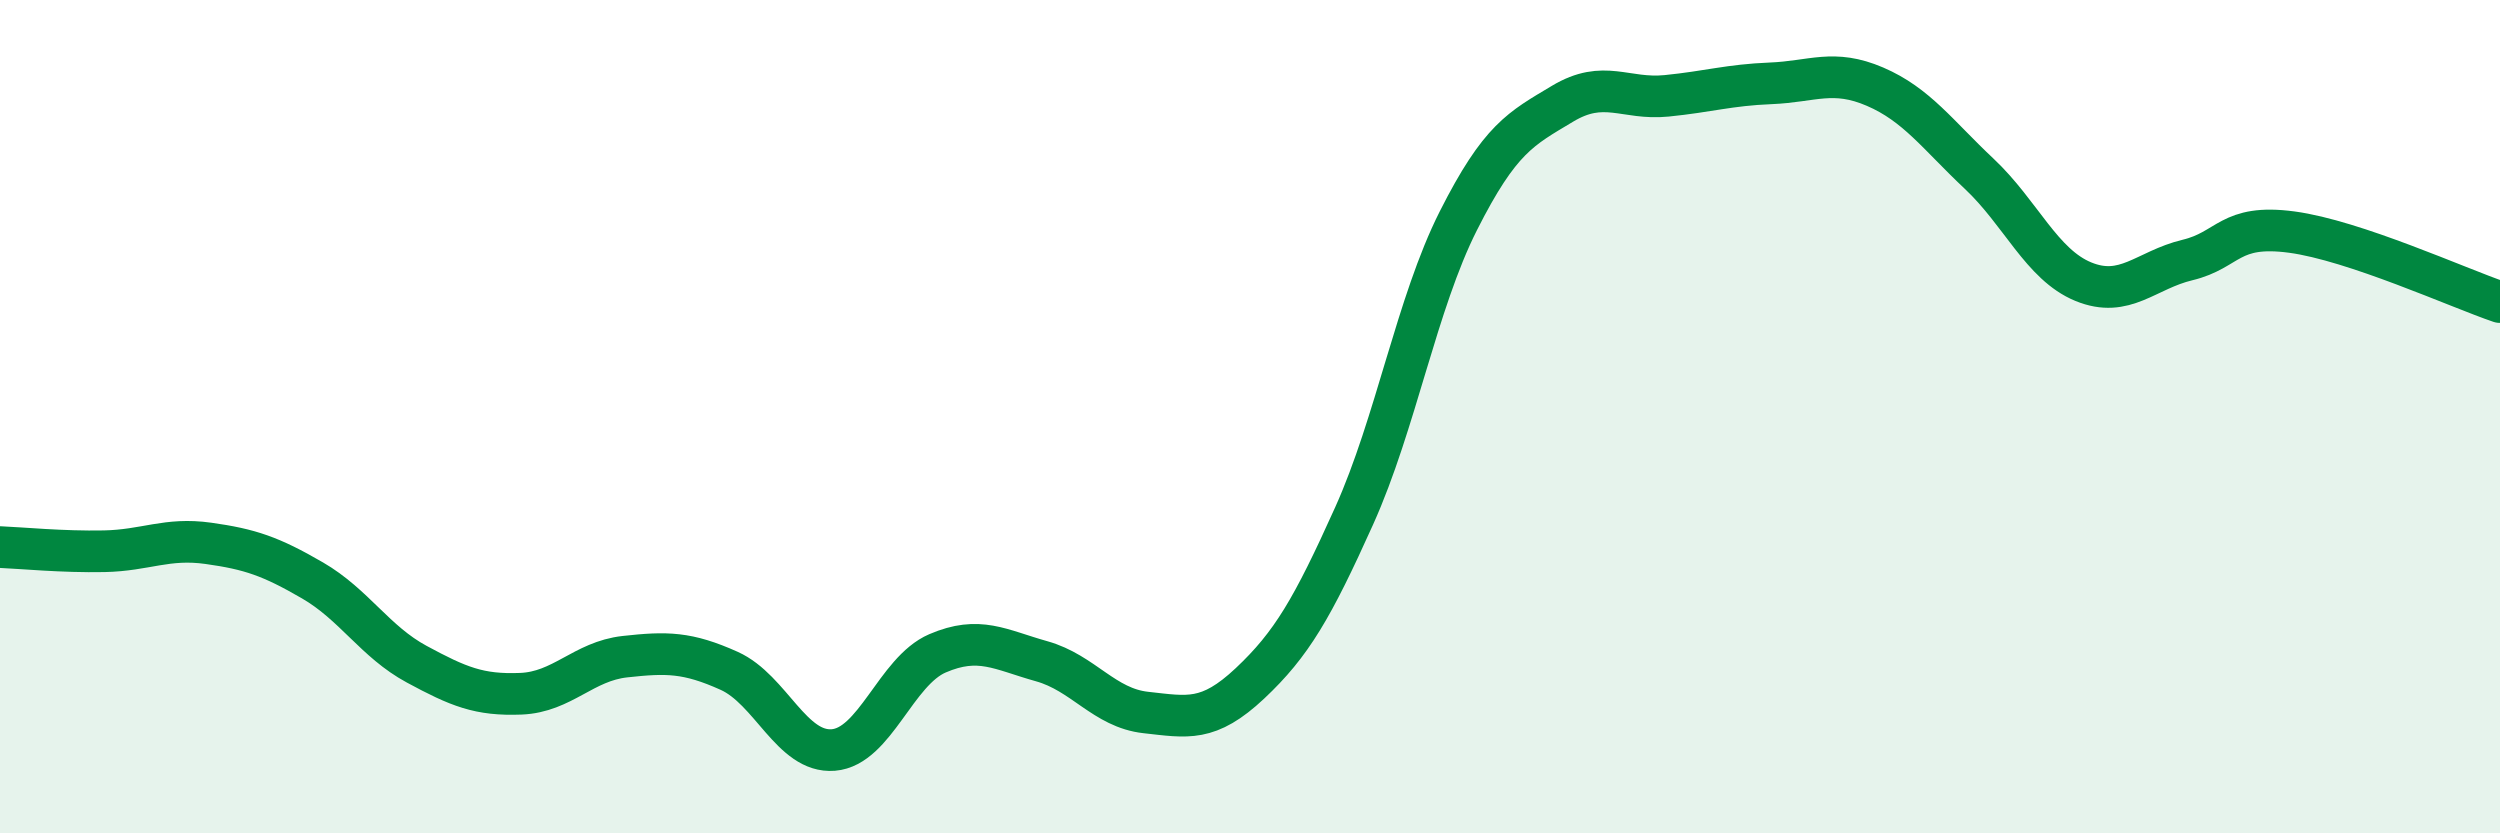
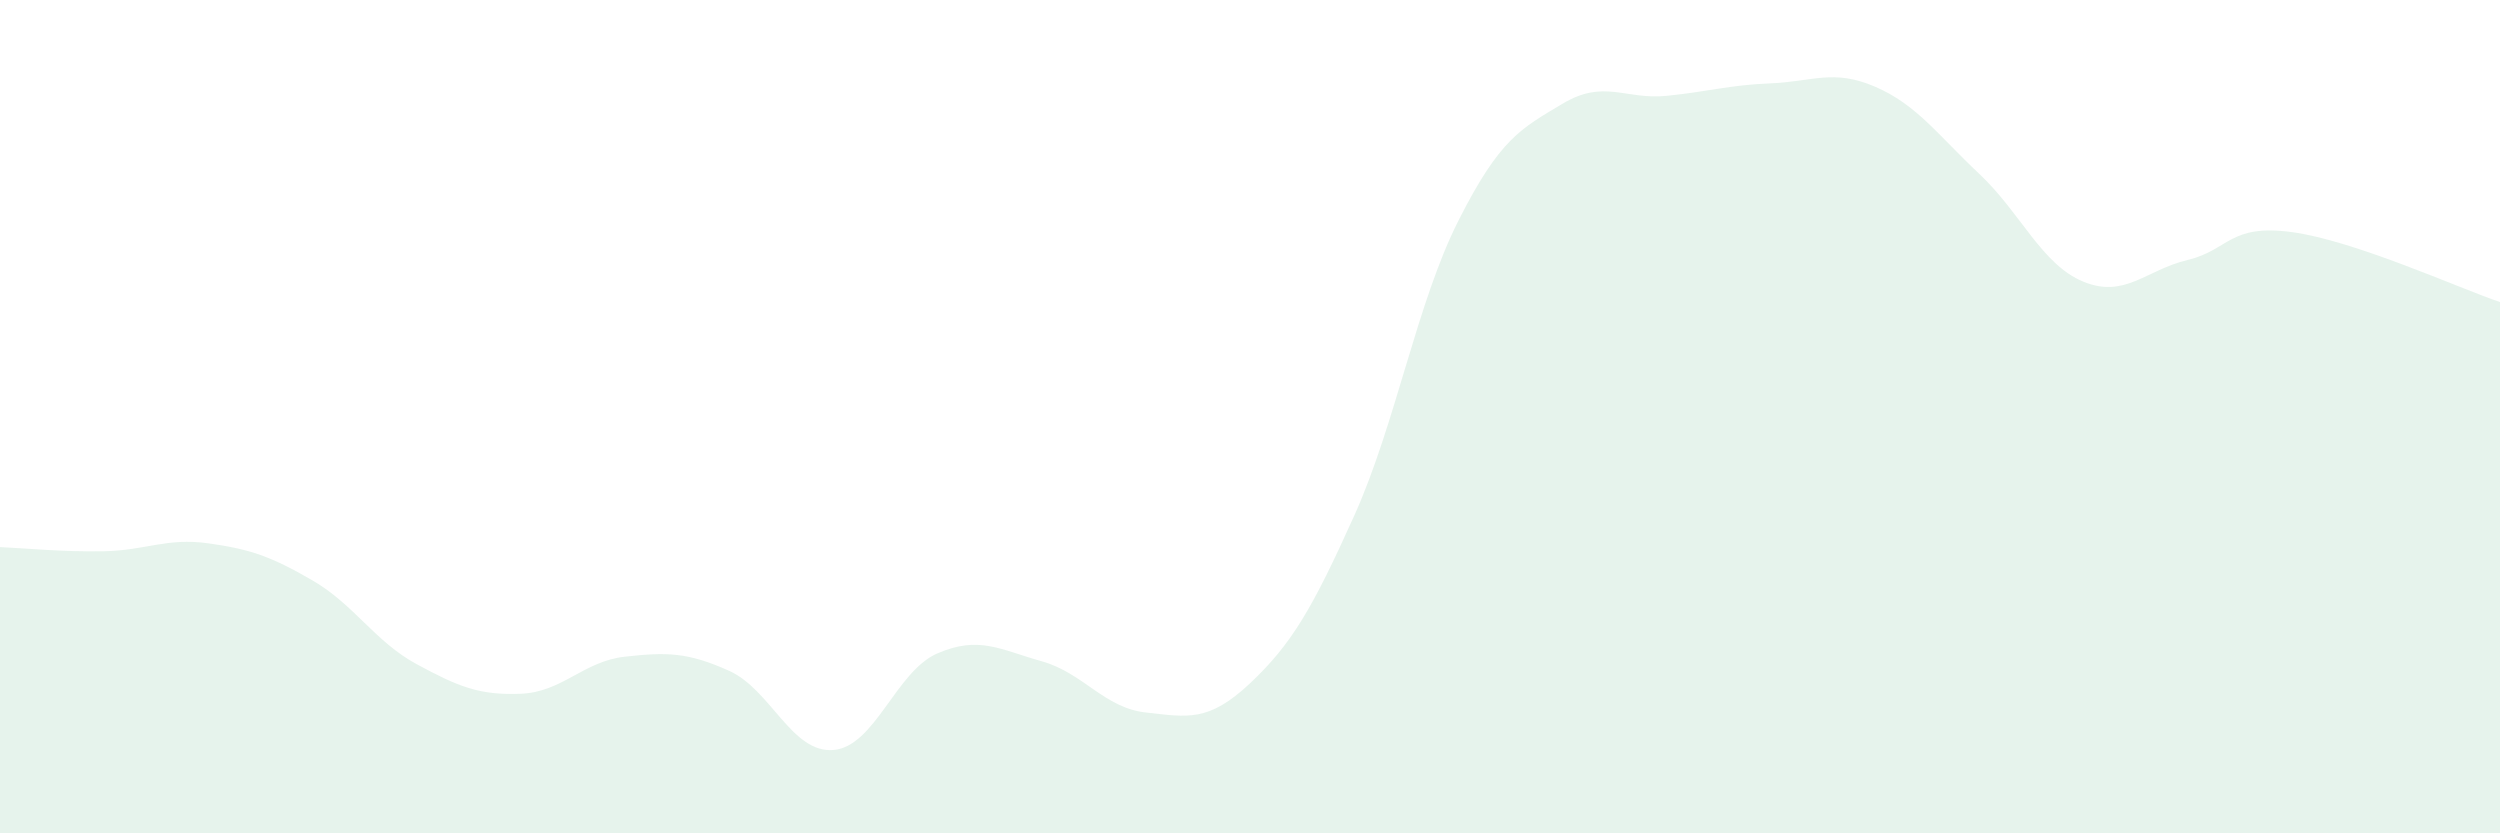
<svg xmlns="http://www.w3.org/2000/svg" width="60" height="20" viewBox="0 0 60 20">
  <path d="M 0,13.13 C 0.5,13.15 1.5,13.25 2.5,13.23 C 3.5,13.21 4,12.9 5,13.04 C 6,13.18 6.5,13.35 7.5,13.93 C 8.5,14.51 9,15.4 10,15.94 C 11,16.48 11.5,16.69 12.5,16.65 C 13.5,16.61 14,15.87 15,15.76 C 16,15.65 16.5,15.65 17.5,16.1 C 18.5,16.55 19,18.08 20,18 C 21,17.92 21.5,16.11 22.5,15.68 C 23.5,15.25 24,15.59 25,15.87 C 26,16.15 26.5,16.99 27.5,17.1 C 28.5,17.21 29,17.34 30,16.4 C 31,15.46 31.5,14.6 32.5,12.38 C 33.5,10.16 34,7.28 35,5.3 C 36,3.32 36.5,3.09 37.5,2.49 C 38.5,1.89 39,2.4 40,2.3 C 41,2.2 41.5,2.04 42.5,2 C 43.5,1.96 44,1.65 45,2.08 C 46,2.51 46.5,3.23 47.5,4.17 C 48.5,5.11 49,6.35 50,6.76 C 51,7.17 51.5,6.48 52.5,6.24 C 53.5,6 53.5,5.37 55,5.57 C 56.5,5.77 59,6.91 60,7.25L60 20L0 20Z" fill="#008740" opacity="0.1" stroke-linecap="round" stroke-linejoin="round" />
-   <path d="M 0,13.13 C 0.5,13.15 1.5,13.25 2.5,13.23 C 3.5,13.21 4,12.9 5,13.04 C 6,13.18 6.5,13.35 7.5,13.93 C 8.5,14.51 9,15.4 10,15.94 C 11,16.48 11.5,16.69 12.5,16.65 C 13.5,16.61 14,15.87 15,15.76 C 16,15.65 16.5,15.65 17.5,16.1 C 18.5,16.55 19,18.08 20,18 C 21,17.92 21.5,16.11 22.5,15.68 C 23.5,15.25 24,15.59 25,15.87 C 26,16.15 26.5,16.99 27.5,17.1 C 28.5,17.21 29,17.34 30,16.4 C 31,15.46 31.5,14.6 32.5,12.38 C 33.5,10.16 34,7.28 35,5.3 C 36,3.32 36.5,3.09 37.5,2.49 C 38.5,1.89 39,2.4 40,2.3 C 41,2.2 41.5,2.04 42.5,2 C 43.5,1.96 44,1.65 45,2.08 C 46,2.51 46.5,3.23 47.5,4.17 C 48.5,5.11 49,6.35 50,6.76 C 51,7.17 51.5,6.48 52.5,6.24 C 53.5,6 53.5,5.37 55,5.57 C 56.5,5.77 59,6.91 60,7.25" stroke="#008740" stroke-width="1" fill="none" stroke-linecap="round" stroke-linejoin="round" />
</svg>